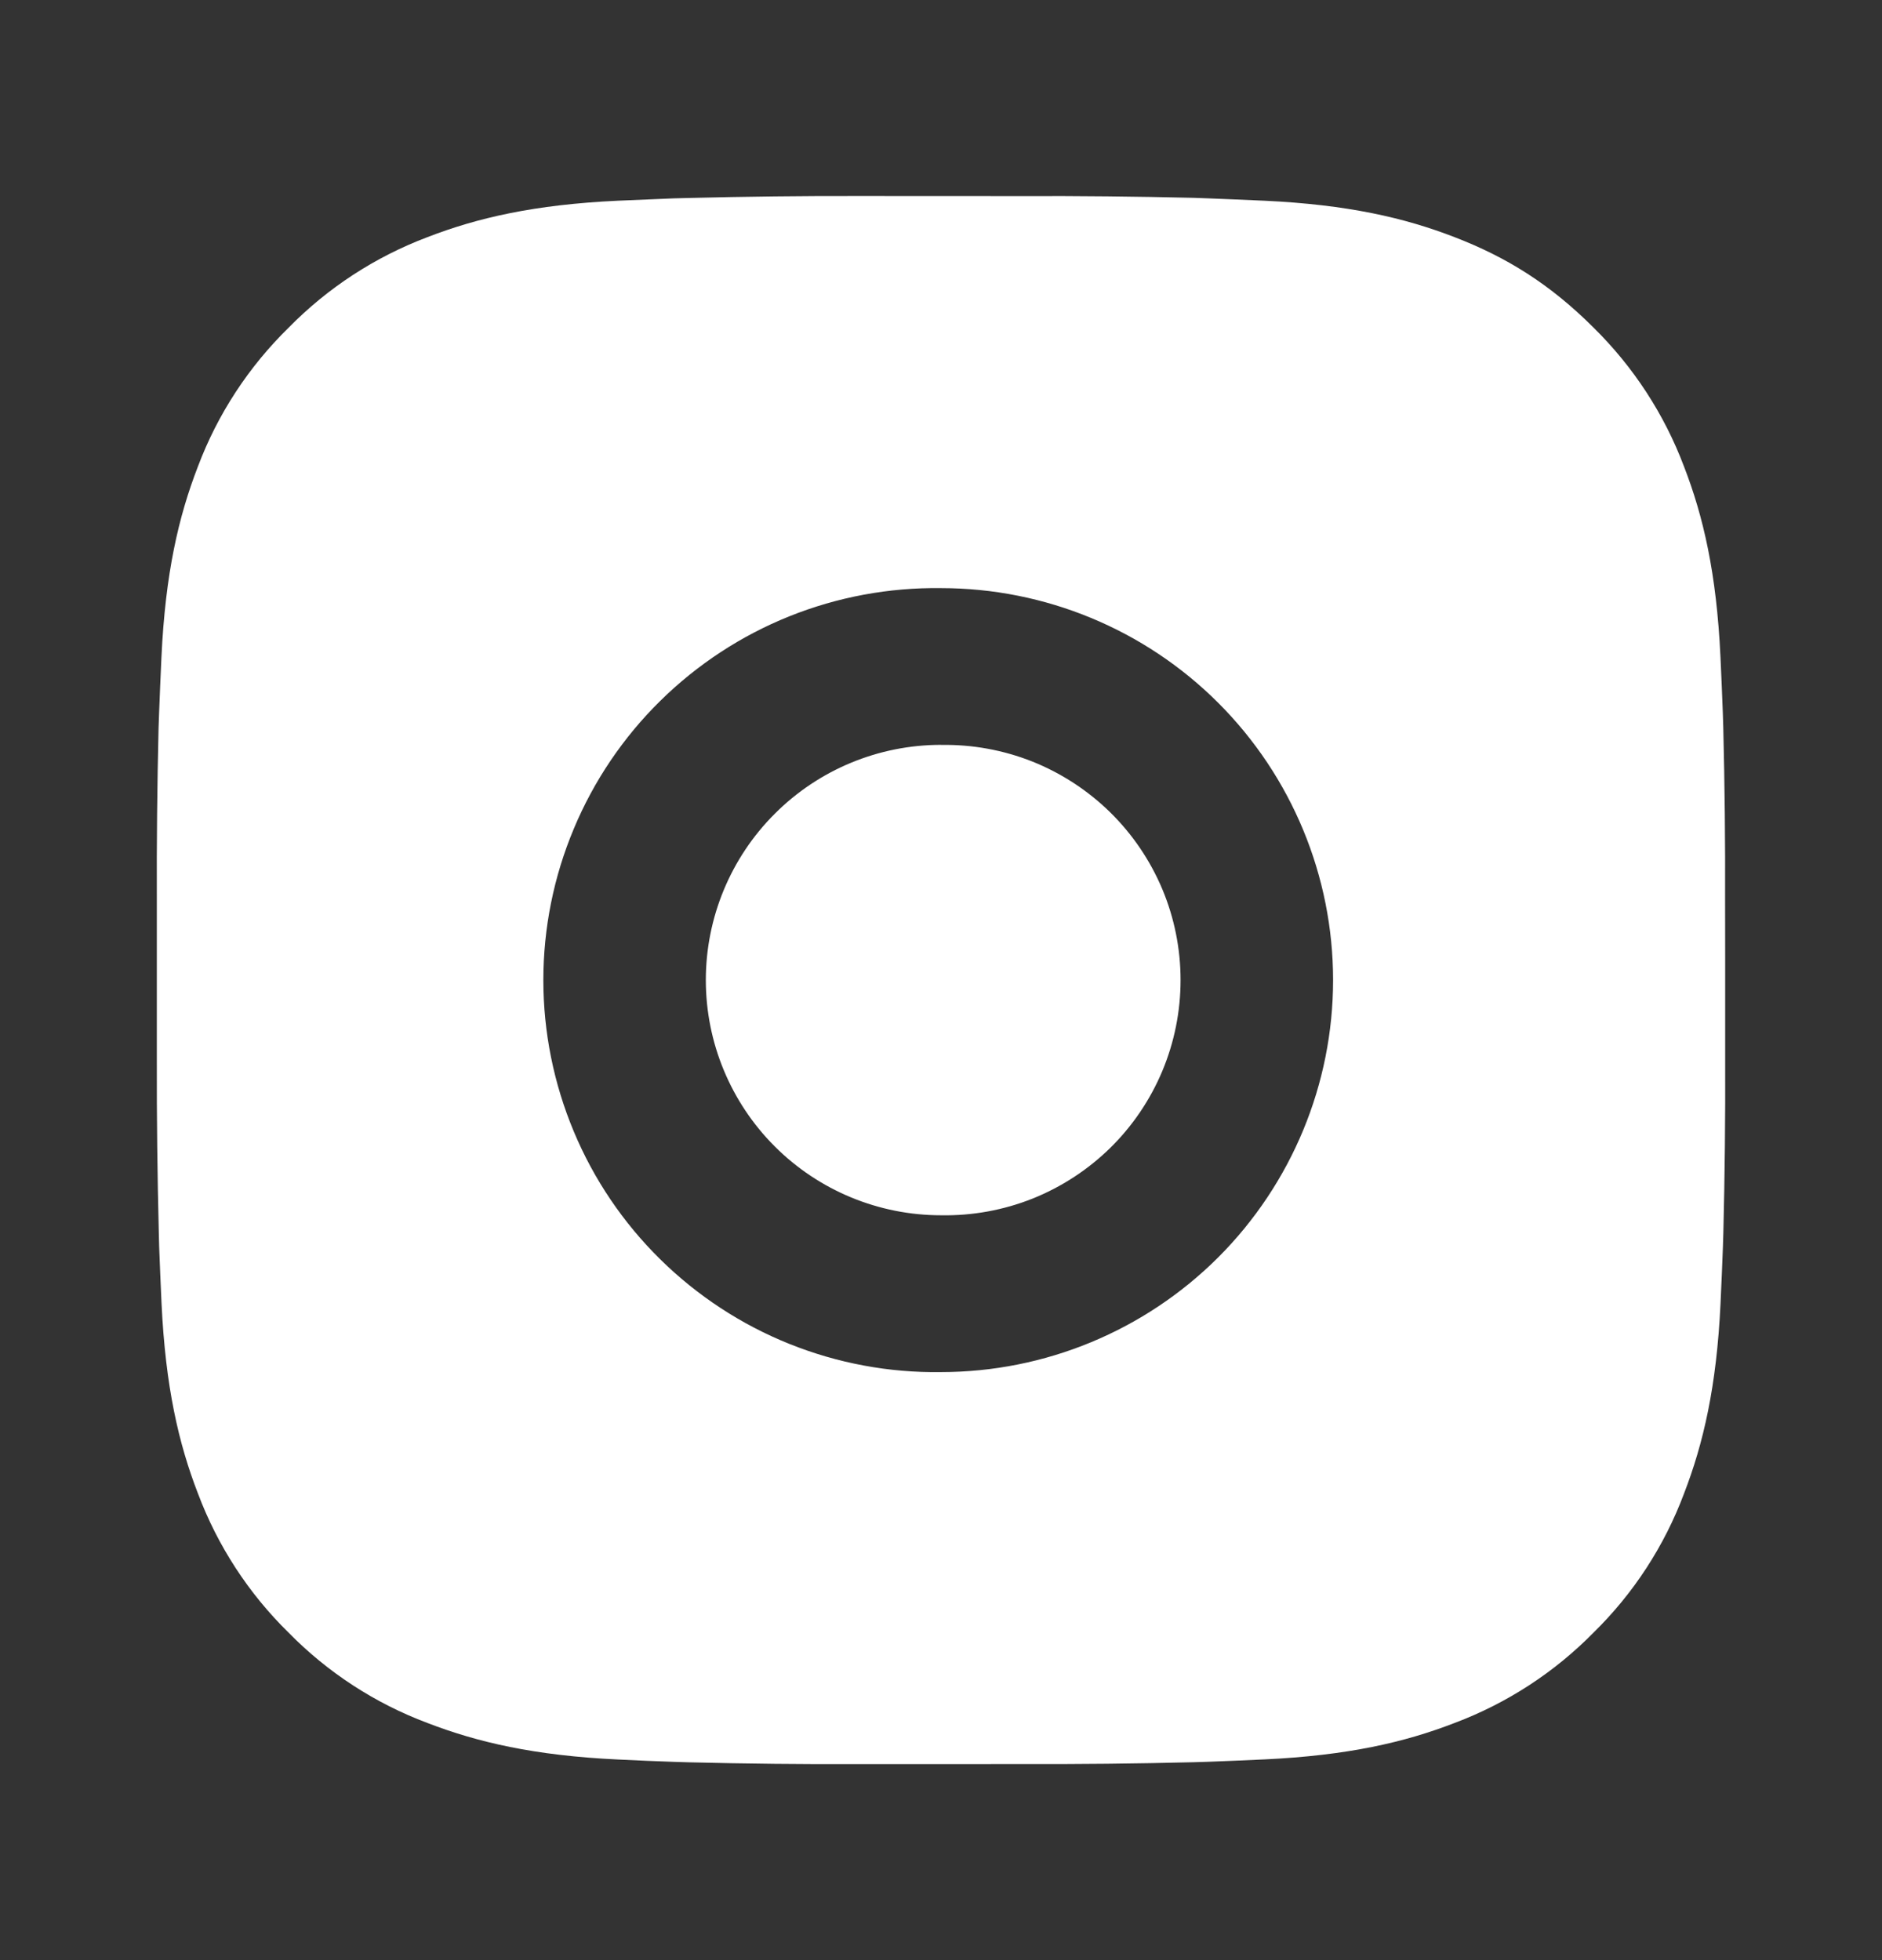
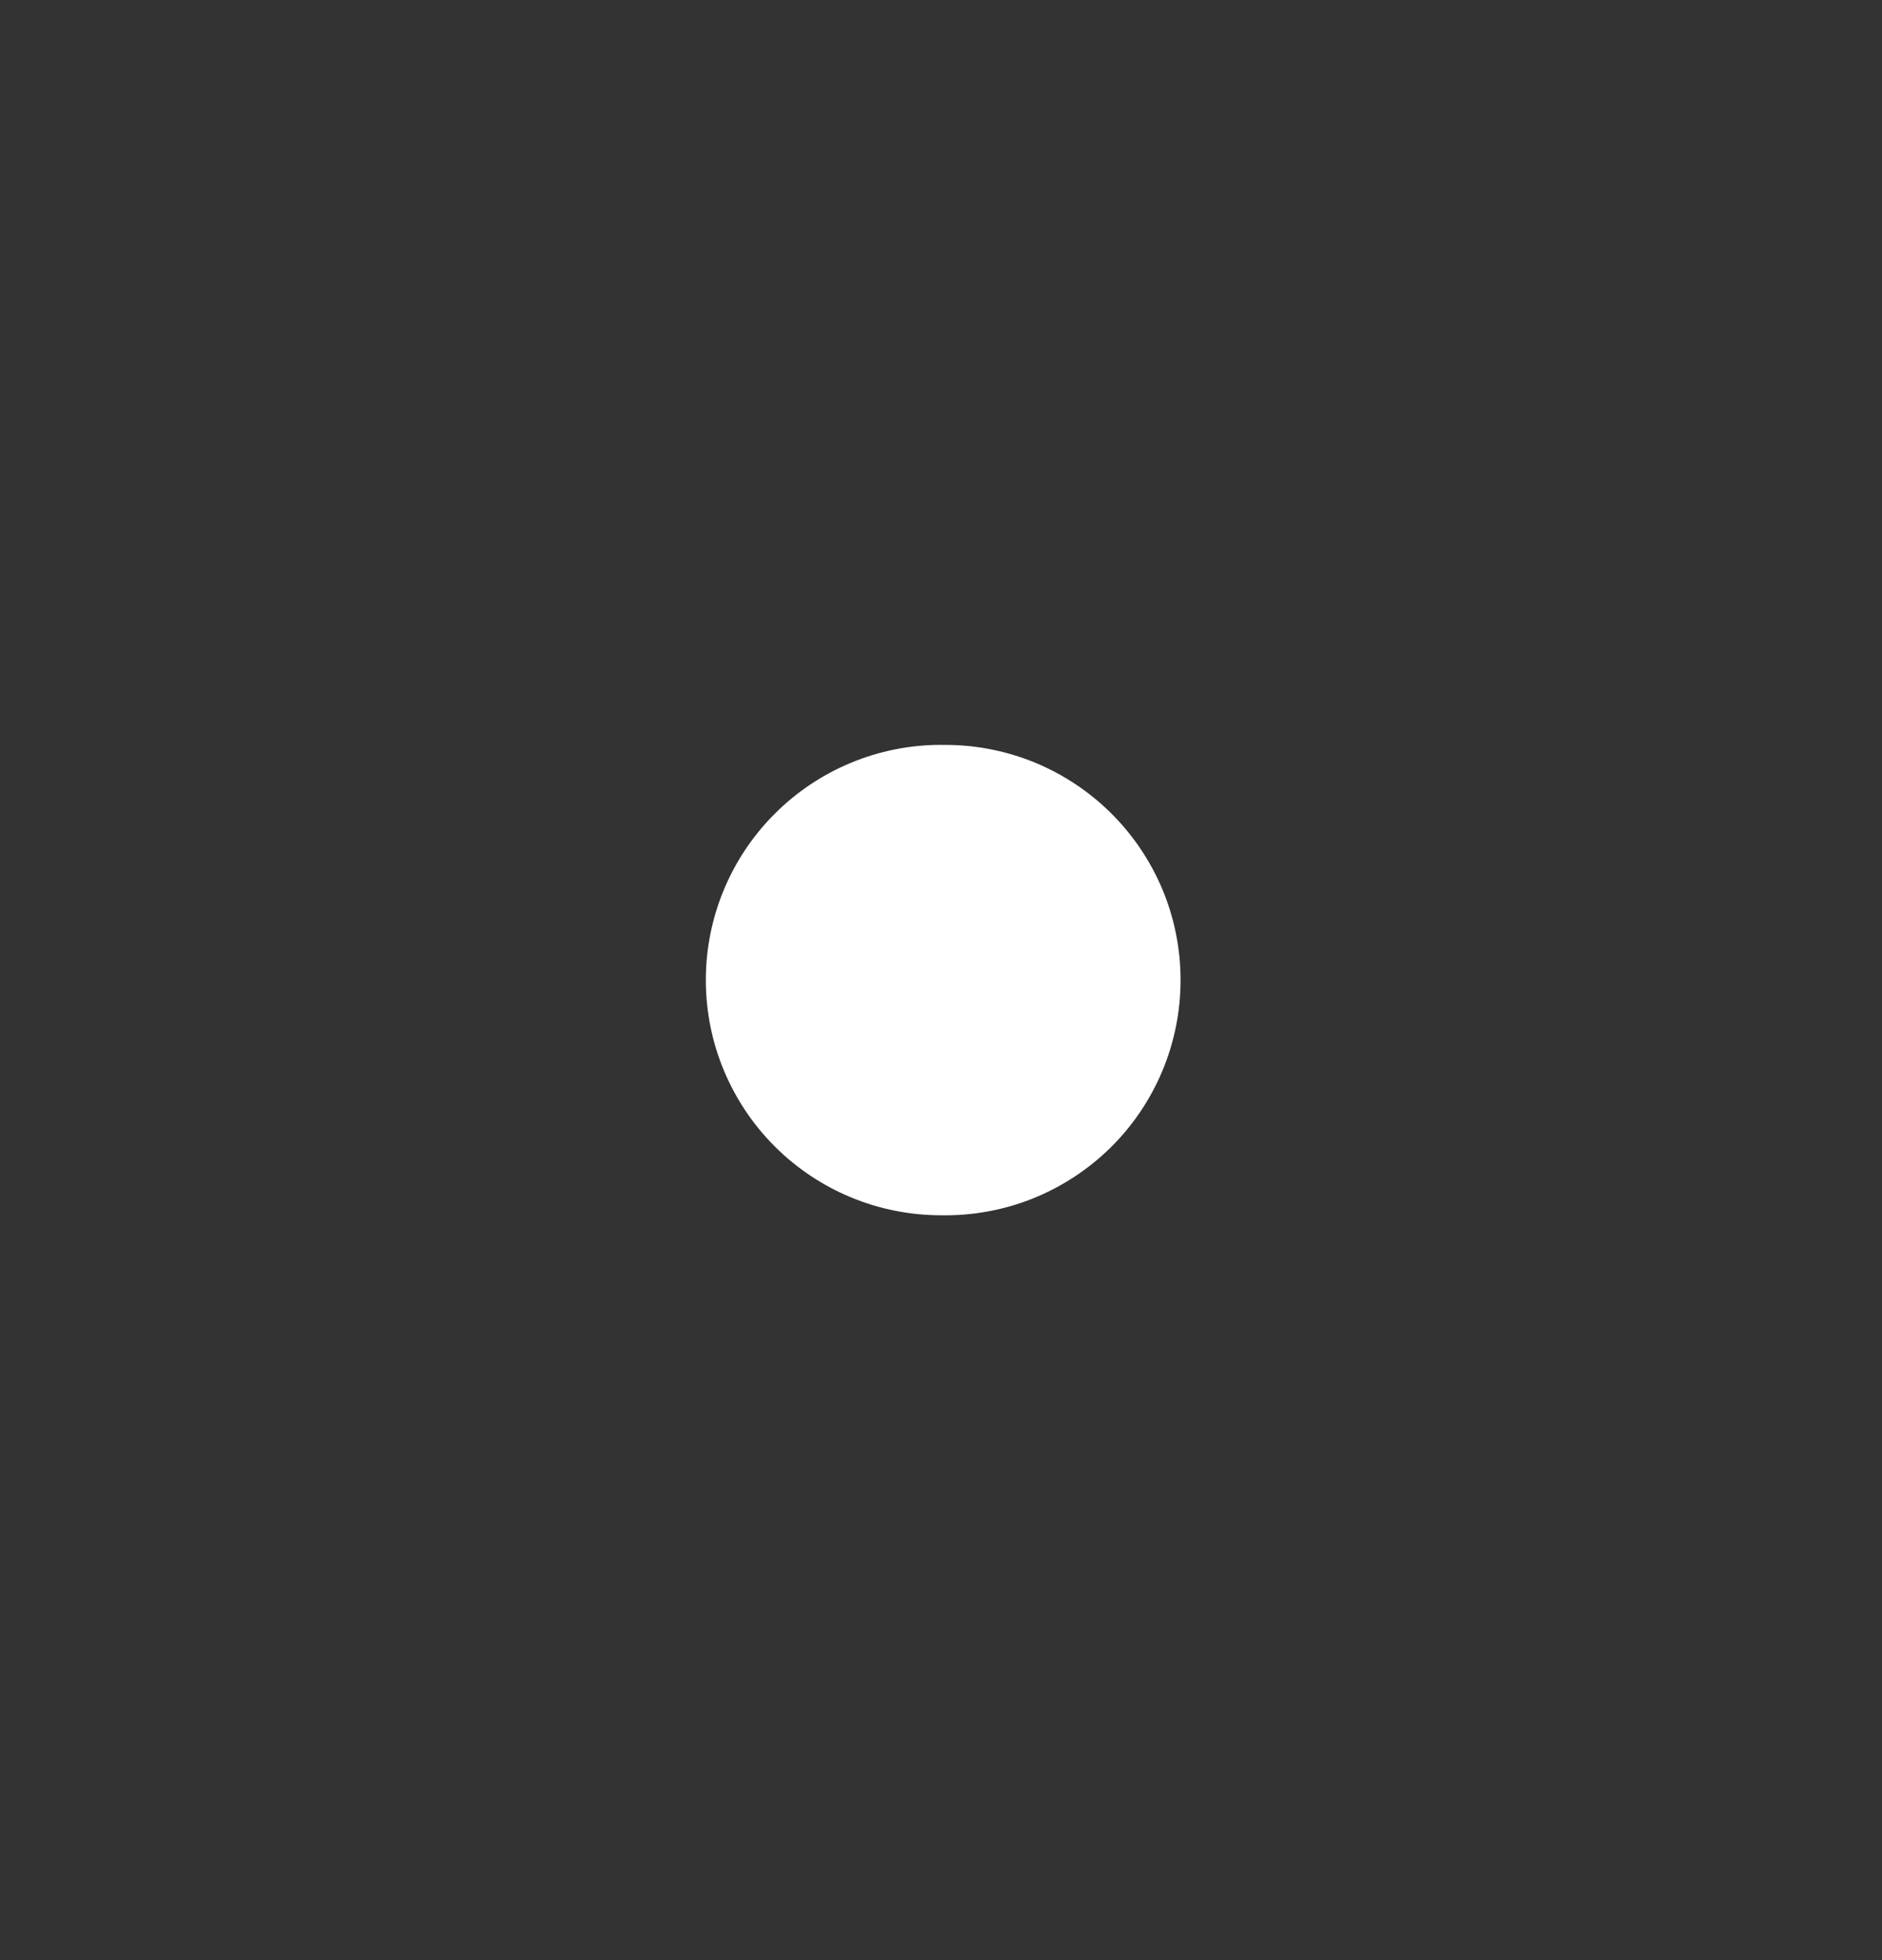
<svg xmlns="http://www.w3.org/2000/svg" width="24" height="25" viewBox="0 0 24 25" fill="none">
  <rect x="0" y="0" width="24" height="25" fill="#333333" stroke="none" />
  <path d="M13.165 9.713C12.794 9.566 12.399 9.494 12 9.501L12.001 9.5C11.205 9.5 10.442 9.816 9.88 10.379C9.317 10.941 9.001 11.705 9.001 12.5C9.001 13.296 9.317 14.059 9.88 14.622C10.442 15.184 11.205 15.5 12.001 15.5C12.399 15.507 12.796 15.435 13.166 15.288C13.536 15.14 13.873 14.92 14.158 14.641C14.442 14.362 14.668 14.028 14.822 13.661C14.976 13.293 15.055 12.899 15.055 12.5C15.055 12.102 14.976 11.707 14.822 11.34C14.667 10.972 14.441 10.639 14.157 10.36C13.872 10.081 13.535 9.861 13.165 9.713Z" fill="white" />
-   <path fill-rule="evenodd" clip-rule="evenodd" d="M15.217 2.523C14.488 2.506 13.758 2.498 13.028 2.501L10.972 2.5C10.243 2.498 9.513 2.507 8.784 2.525L8.59 2.53L7.878 2.56C6.813 2.61 6.088 2.778 5.45 3.025C4.783 3.277 4.179 3.671 3.68 4.18C3.17 4.679 2.775 5.283 2.524 5.95C2.277 6.588 2.109 7.313 2.059 8.378C2.047 8.644 2.037 8.866 2.029 9.09L2.022 9.284C2.005 10.013 1.997 10.743 2 11.472V13.528C1.998 14.258 2.007 14.988 2.025 15.717L2.03 15.911C2.039 16.149 2.049 16.386 2.06 16.623C2.11 17.687 2.278 18.413 2.525 19.05C2.776 19.718 3.17 20.323 3.679 20.822C4.178 21.331 4.783 21.725 5.45 21.975C6.088 22.221 6.814 22.391 7.878 22.441C8.115 22.453 8.353 22.463 8.59 22.471L8.784 22.477C9.514 22.495 10.243 22.503 10.973 22.5H12.282L13.028 22.499C13.758 22.502 14.488 22.494 15.217 22.476L15.411 22.47C15.628 22.462 15.842 22.453 16.098 22.441L16.123 22.44C17.187 22.39 17.913 22.222 18.55 21.975C19.217 21.724 19.822 21.331 20.322 20.822C20.831 20.323 21.225 19.718 21.475 19.05C21.721 18.413 21.891 17.687 21.941 16.623L21.942 16.598C21.954 16.342 21.963 16.128 21.971 15.911L21.977 15.717C21.995 14.988 22.003 14.258 22 13.528V12.218L21.999 11.472C22.002 10.743 21.994 10.013 21.976 9.284L21.97 9.09C21.962 8.866 21.952 8.644 21.94 8.378C21.89 7.314 21.722 6.587 21.475 5.95C21.224 5.283 20.83 4.679 20.322 4.179C19.766 3.623 19.21 3.279 18.55 3.025C17.913 2.778 17.187 2.61 16.123 2.56L16.099 2.559C15.842 2.548 15.628 2.538 15.411 2.53L15.217 2.523ZM10.065 7.861C10.68 7.614 11.338 7.492 12 7.501C13.326 7.501 14.598 8.027 15.536 8.965C16.473 9.902 17 11.174 17 12.5C17 13.826 16.473 15.098 15.536 16.036C14.598 16.973 13.326 17.5 12 17.5C11.338 17.51 10.68 17.387 10.065 17.14C9.45 16.893 8.891 16.526 8.419 16.061C7.947 15.596 7.572 15.042 7.317 14.431C7.061 13.819 6.929 13.163 6.929 12.501C6.929 11.838 7.061 11.182 7.317 10.571C7.572 9.96 7.947 9.405 8.419 8.94C8.891 8.475 9.45 8.108 10.065 7.861Z" fill="white" />
</svg>